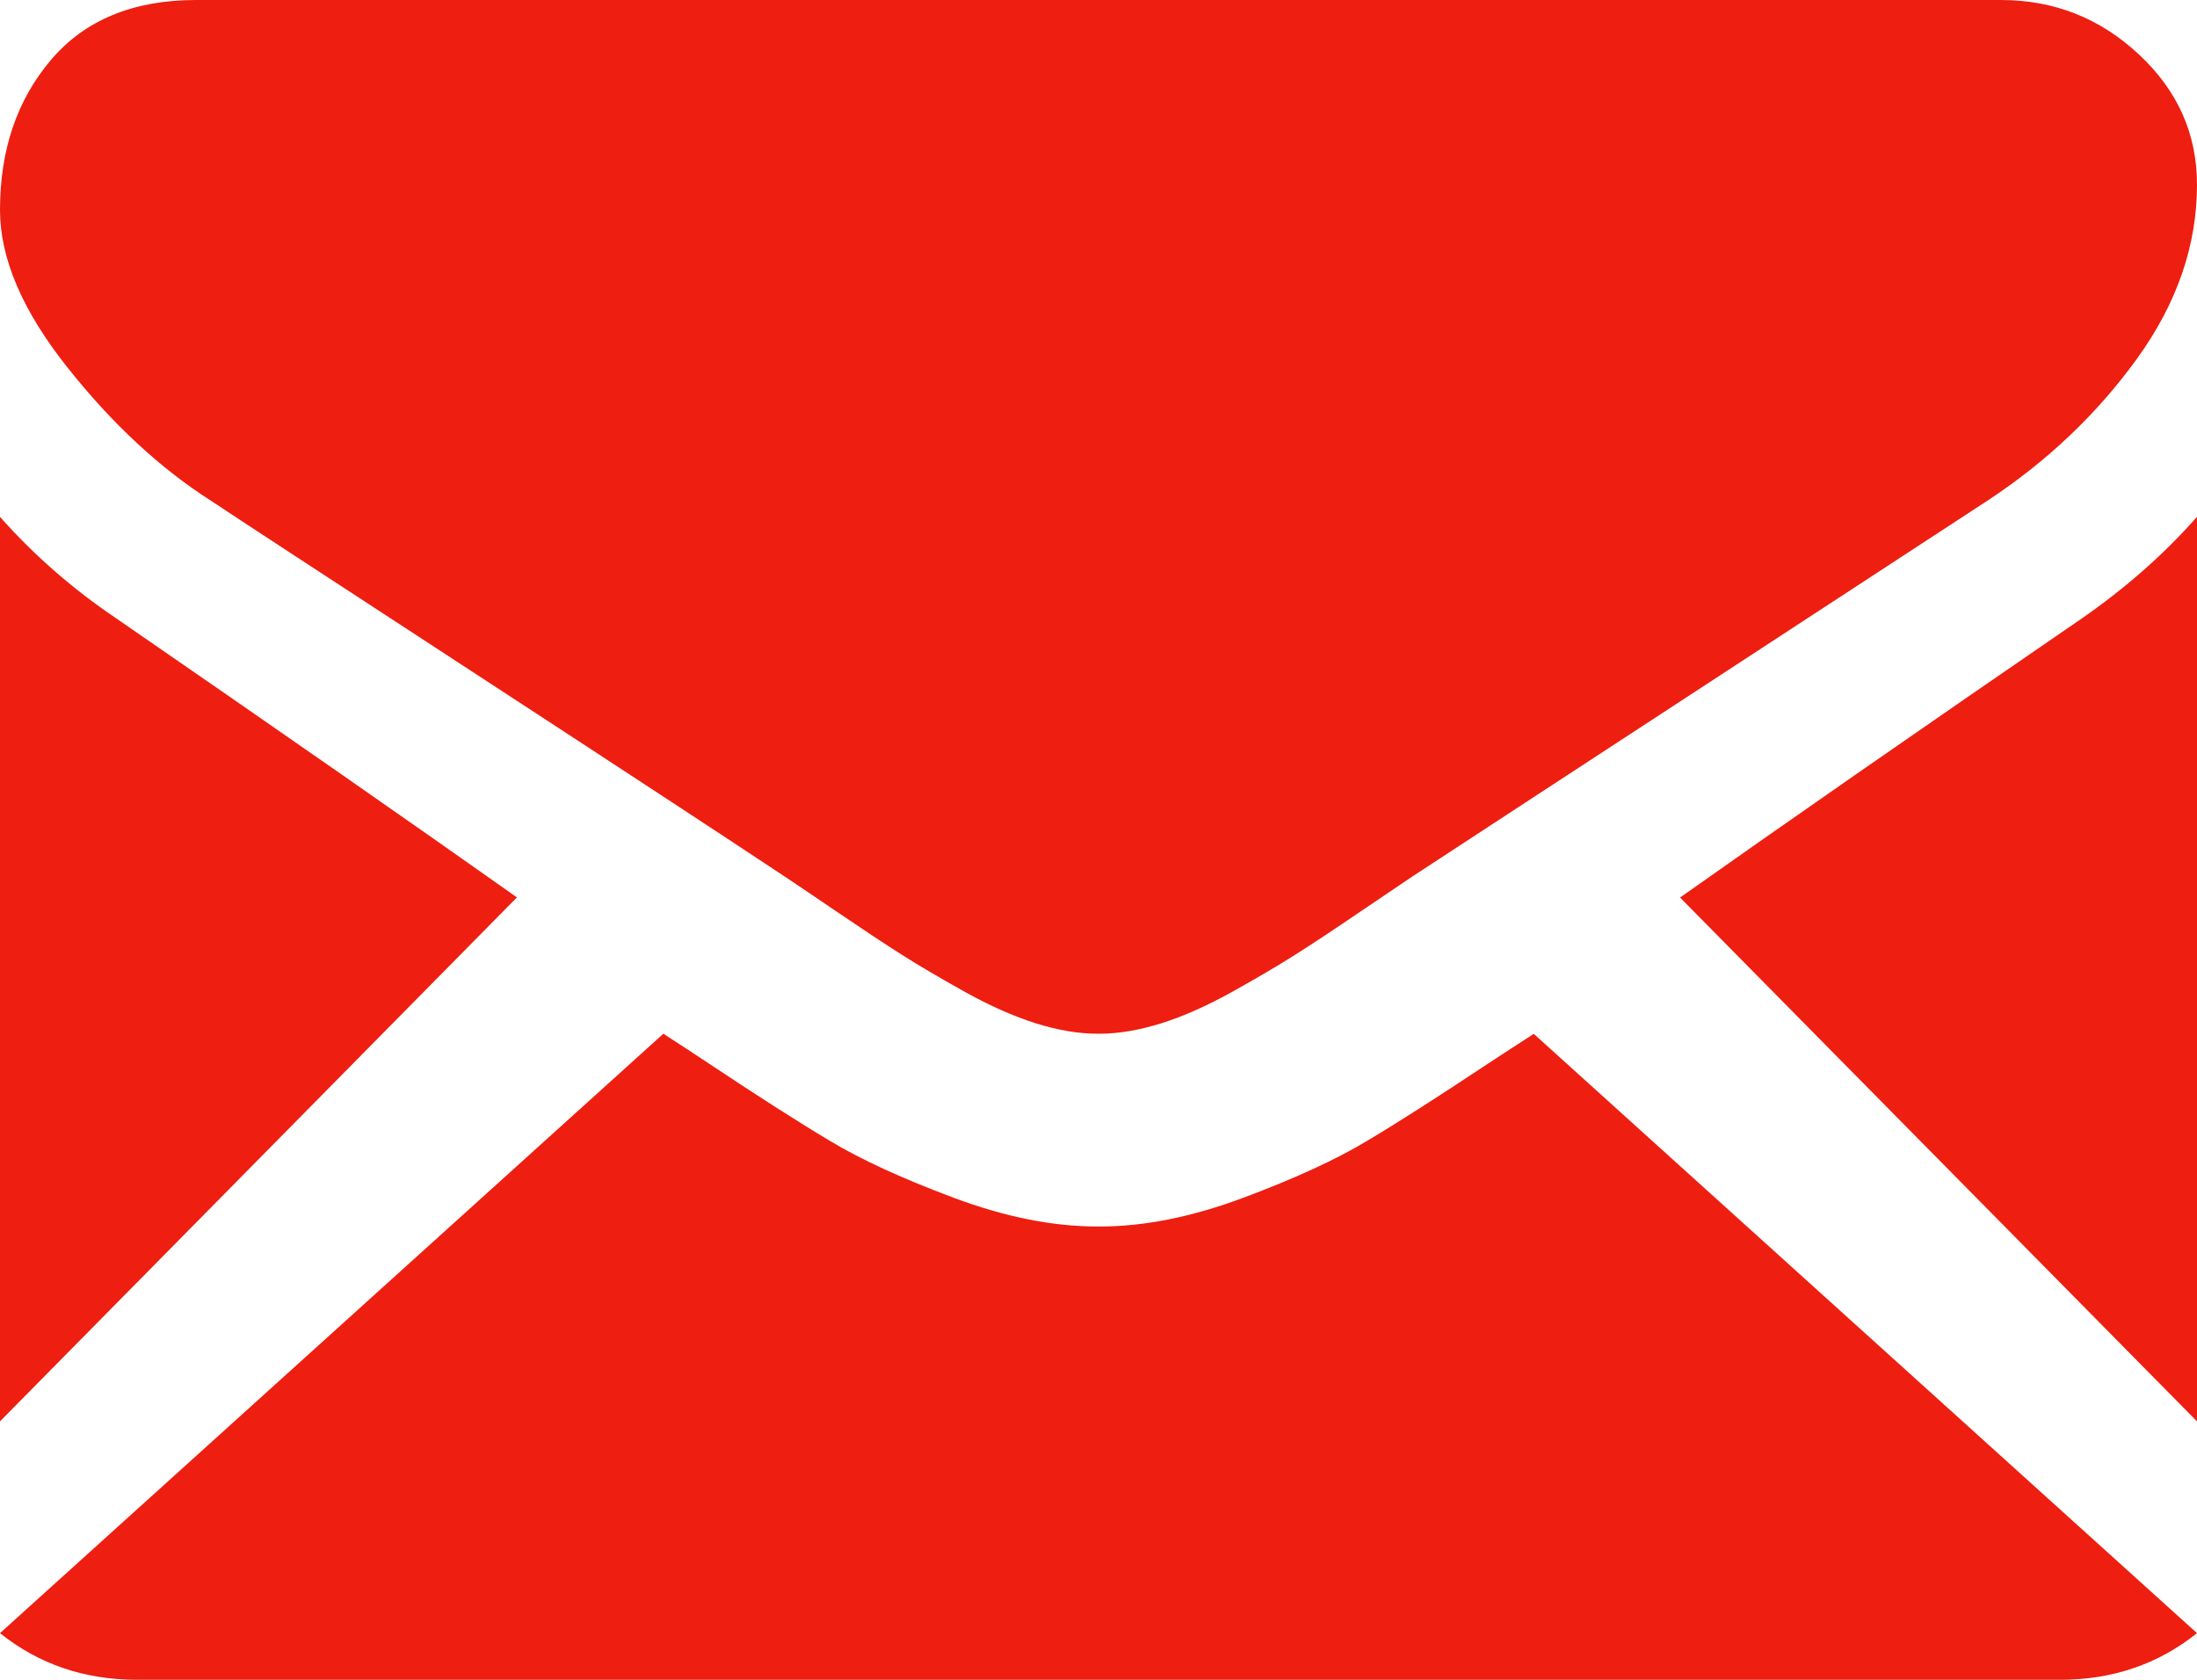
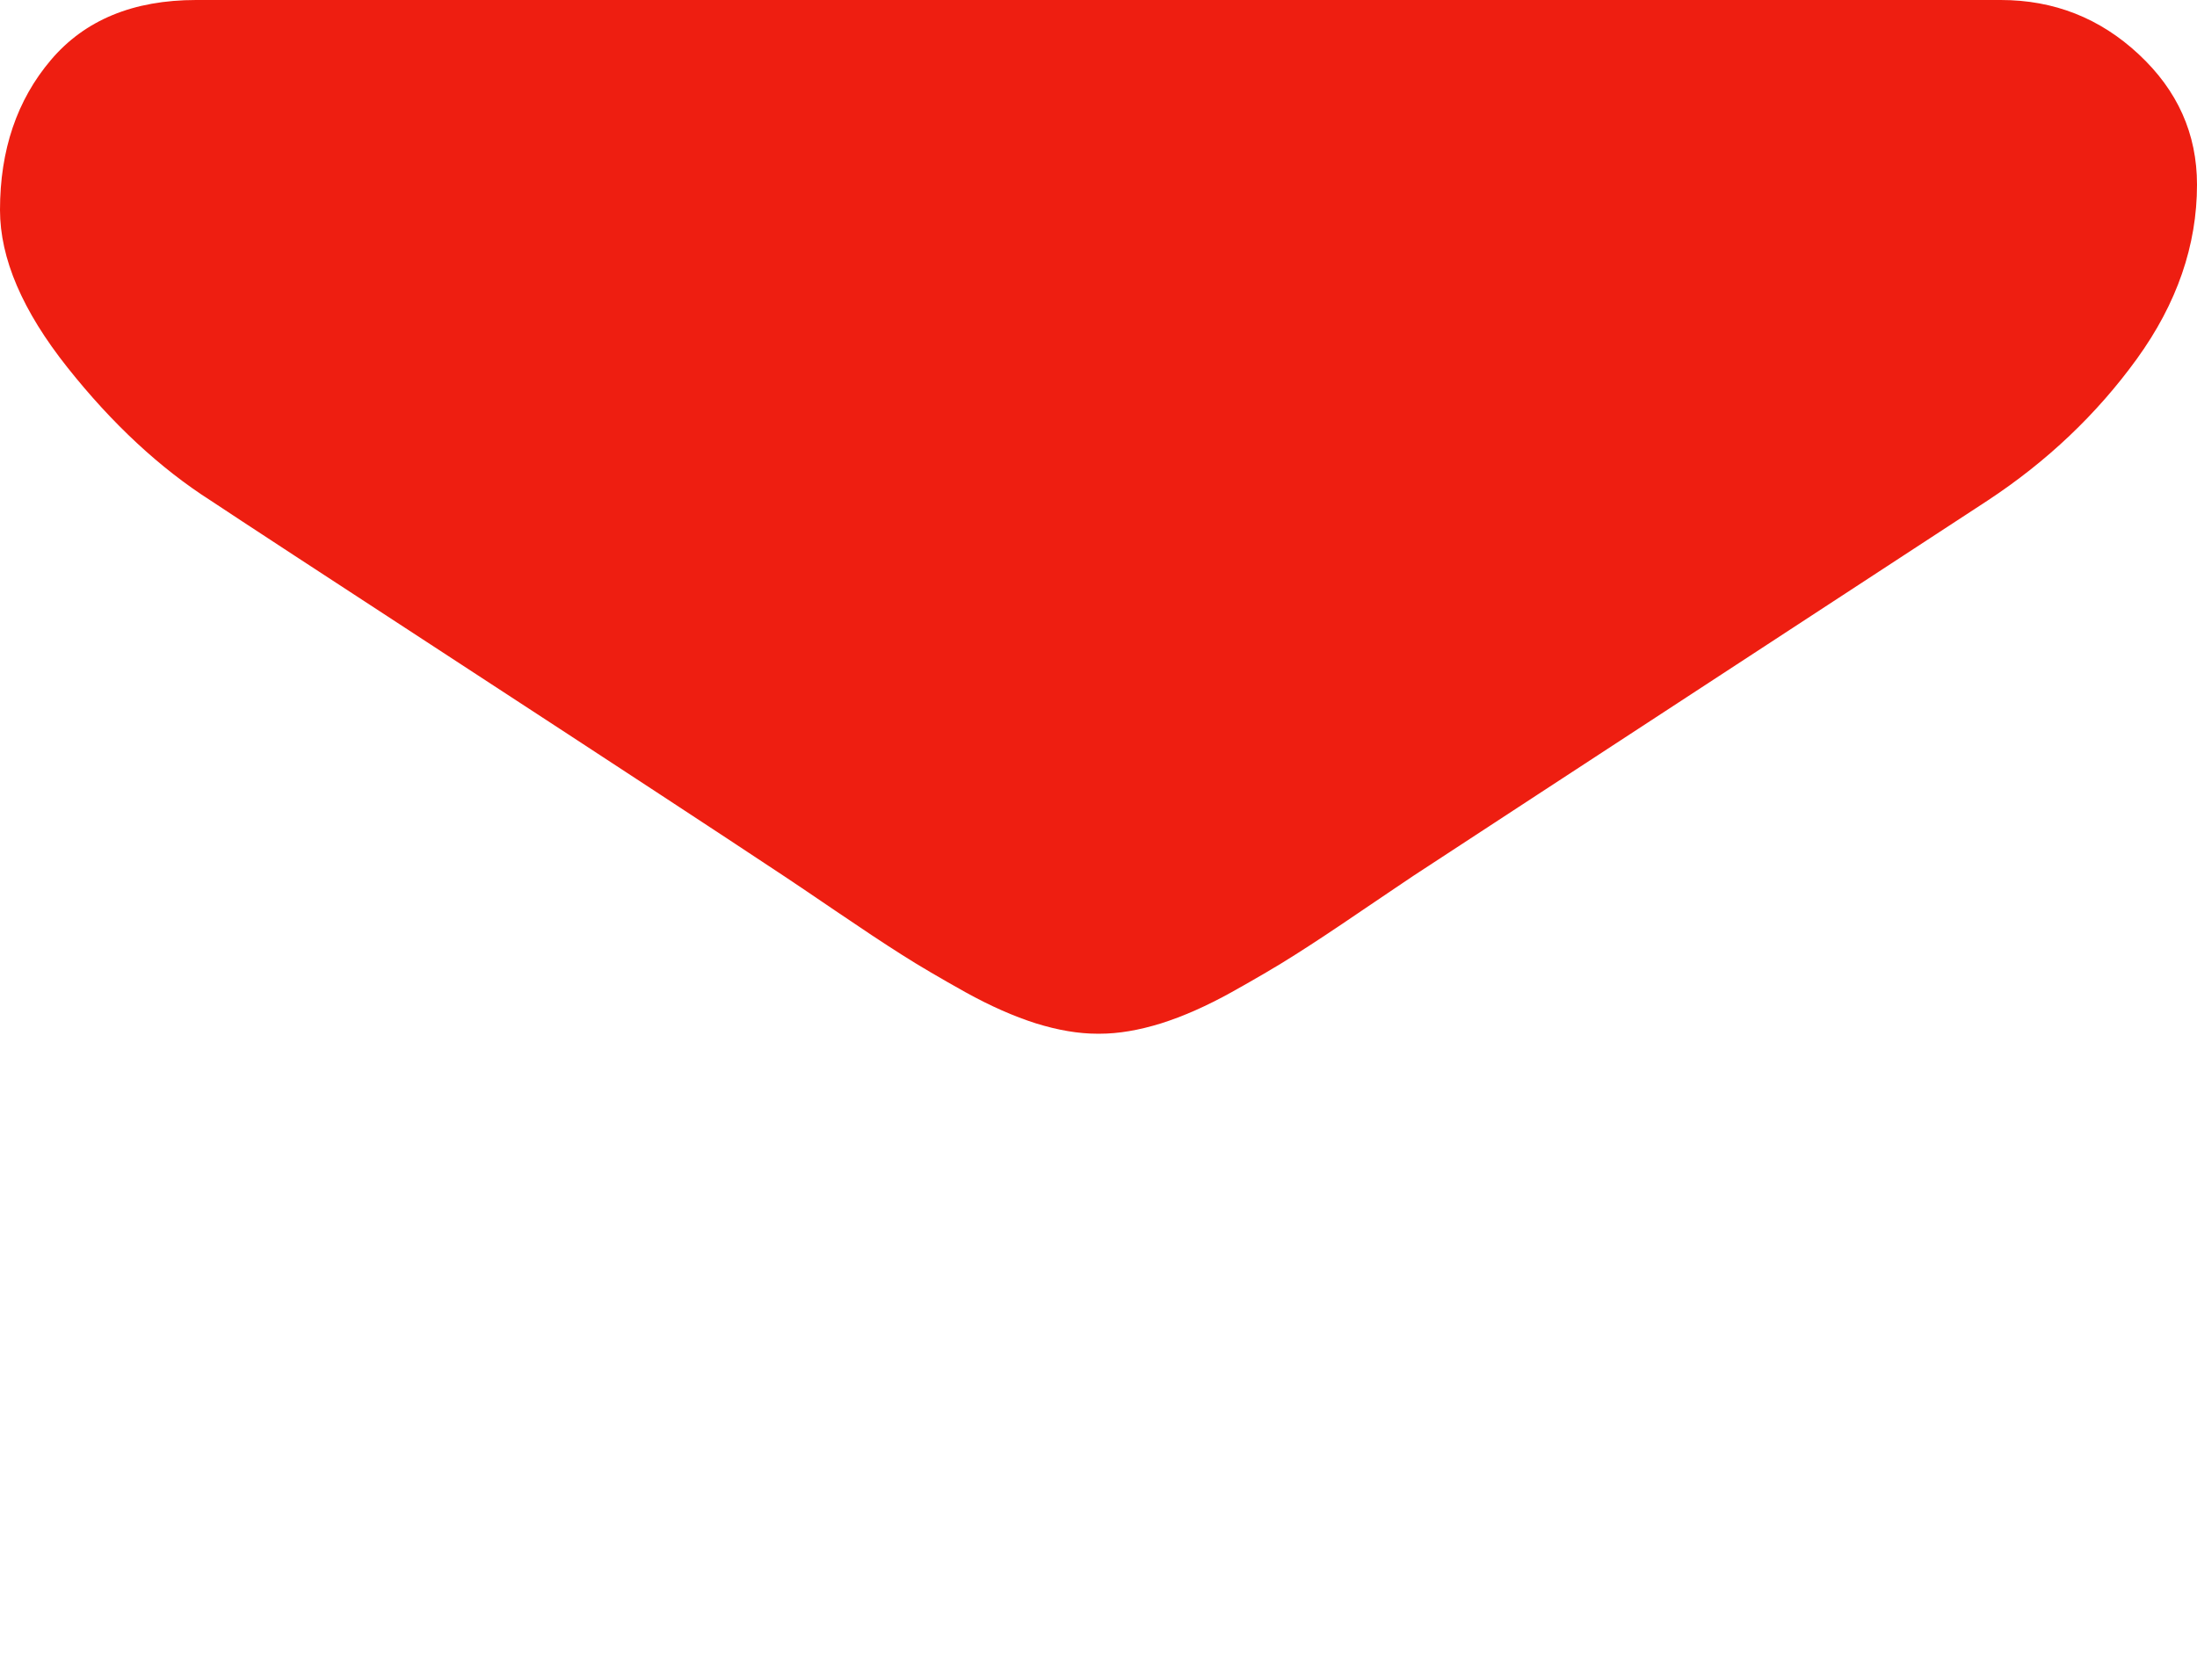
<svg xmlns="http://www.w3.org/2000/svg" width="17px" height="13px" viewBox="0 0 17 13" version="1.1">
  <title>email</title>
  <desc>Created with Sketch.</desc>
  <g id="Symbols" stroke="none" stroke-width="1" fill="none" fill-rule="evenodd">
    <g id="Share" transform="translate(-53, -10)" fill="#EE1E11" fill-rule="nonzero">
      <g id="Group" transform="translate(16, 8)">
        <g id="email" transform="translate(37, 2)">
-           <path d="M15.94,13 C16.347,13 16.7,12.879 17,12.639 L11.868,8.001 C11.745,8.081 11.625,8.158 11.513,8.232 C11.128,8.488 10.817,8.687 10.577,8.83 C10.338,8.974 10.02,9.12 9.622,9.269 C9.224,9.418 8.854,9.492 8.51,9.492 L8.5,9.492 L8.49,9.492 C8.146,9.492 7.776,9.418 7.378,9.269 C6.98,9.12 6.662,8.974 6.423,8.83 C6.183,8.687 5.872,8.488 5.487,8.232 C5.38,8.161 5.262,8.083 5.133,8 L0,12.639 C0.3,12.879 0.653,13 1.06,13 L15.94,13 L15.94,13 Z" id="Path" />
-           <path d="M0.903,4.788 C0.563,4.559 0.262,4.296 0,4 L0,11 L4,6.945 C3.2,6.379 2.169,5.661 0.903,4.788 Z" id="Path" />
-           <path d="M16.106,4.788 C14.888,5.624 13.853,6.343 13,6.946 L17,11 L17,4 C16.744,4.29 16.445,4.553 16.106,4.788 Z" id="Path" />
          <path d="M15.482,0 L1.518,0 C1.031,0 0.656,0.155 0.394,0.464 C0.131,0.774 0,1.161 0,1.625 C0,2 0.174,2.406 0.522,2.844 C0.869,3.281 1.24,3.625 1.632,3.875 C1.847,4.018 2.495,4.442 3.576,5.147 C4.16,5.528 4.668,5.86 5.104,6.146 C5.476,6.39 5.797,6.601 6.062,6.777 C6.092,6.797 6.14,6.829 6.204,6.872 C6.272,6.918 6.358,6.977 6.465,7.049 C6.671,7.189 6.841,7.302 6.977,7.388 C7.113,7.475 7.278,7.571 7.471,7.679 C7.664,7.786 7.846,7.866 8.016,7.92 C8.187,7.973 8.345,8 8.491,8 L8.5,8 L8.51,8 C8.655,8 8.813,7.973 8.984,7.92 C9.155,7.866 9.336,7.786 9.529,7.679 C9.722,7.571 9.887,7.475 10.023,7.388 C10.159,7.302 10.33,7.189 10.535,7.049 C10.642,6.977 10.728,6.918 10.797,6.872 C10.86,6.829 10.908,6.797 10.938,6.777 C11.145,6.642 11.466,6.431 11.898,6.149 C12.685,5.634 13.843,4.878 15.378,3.875 C15.84,3.571 16.225,3.205 16.535,2.777 C16.845,2.348 17,1.899 17,1.429 C17,1.036 16.85,0.7 16.549,0.42 C16.249,0.14 15.893,0 15.482,0 Z" id="Path" />
        </g>
      </g>
    </g>
  </g>
</svg>